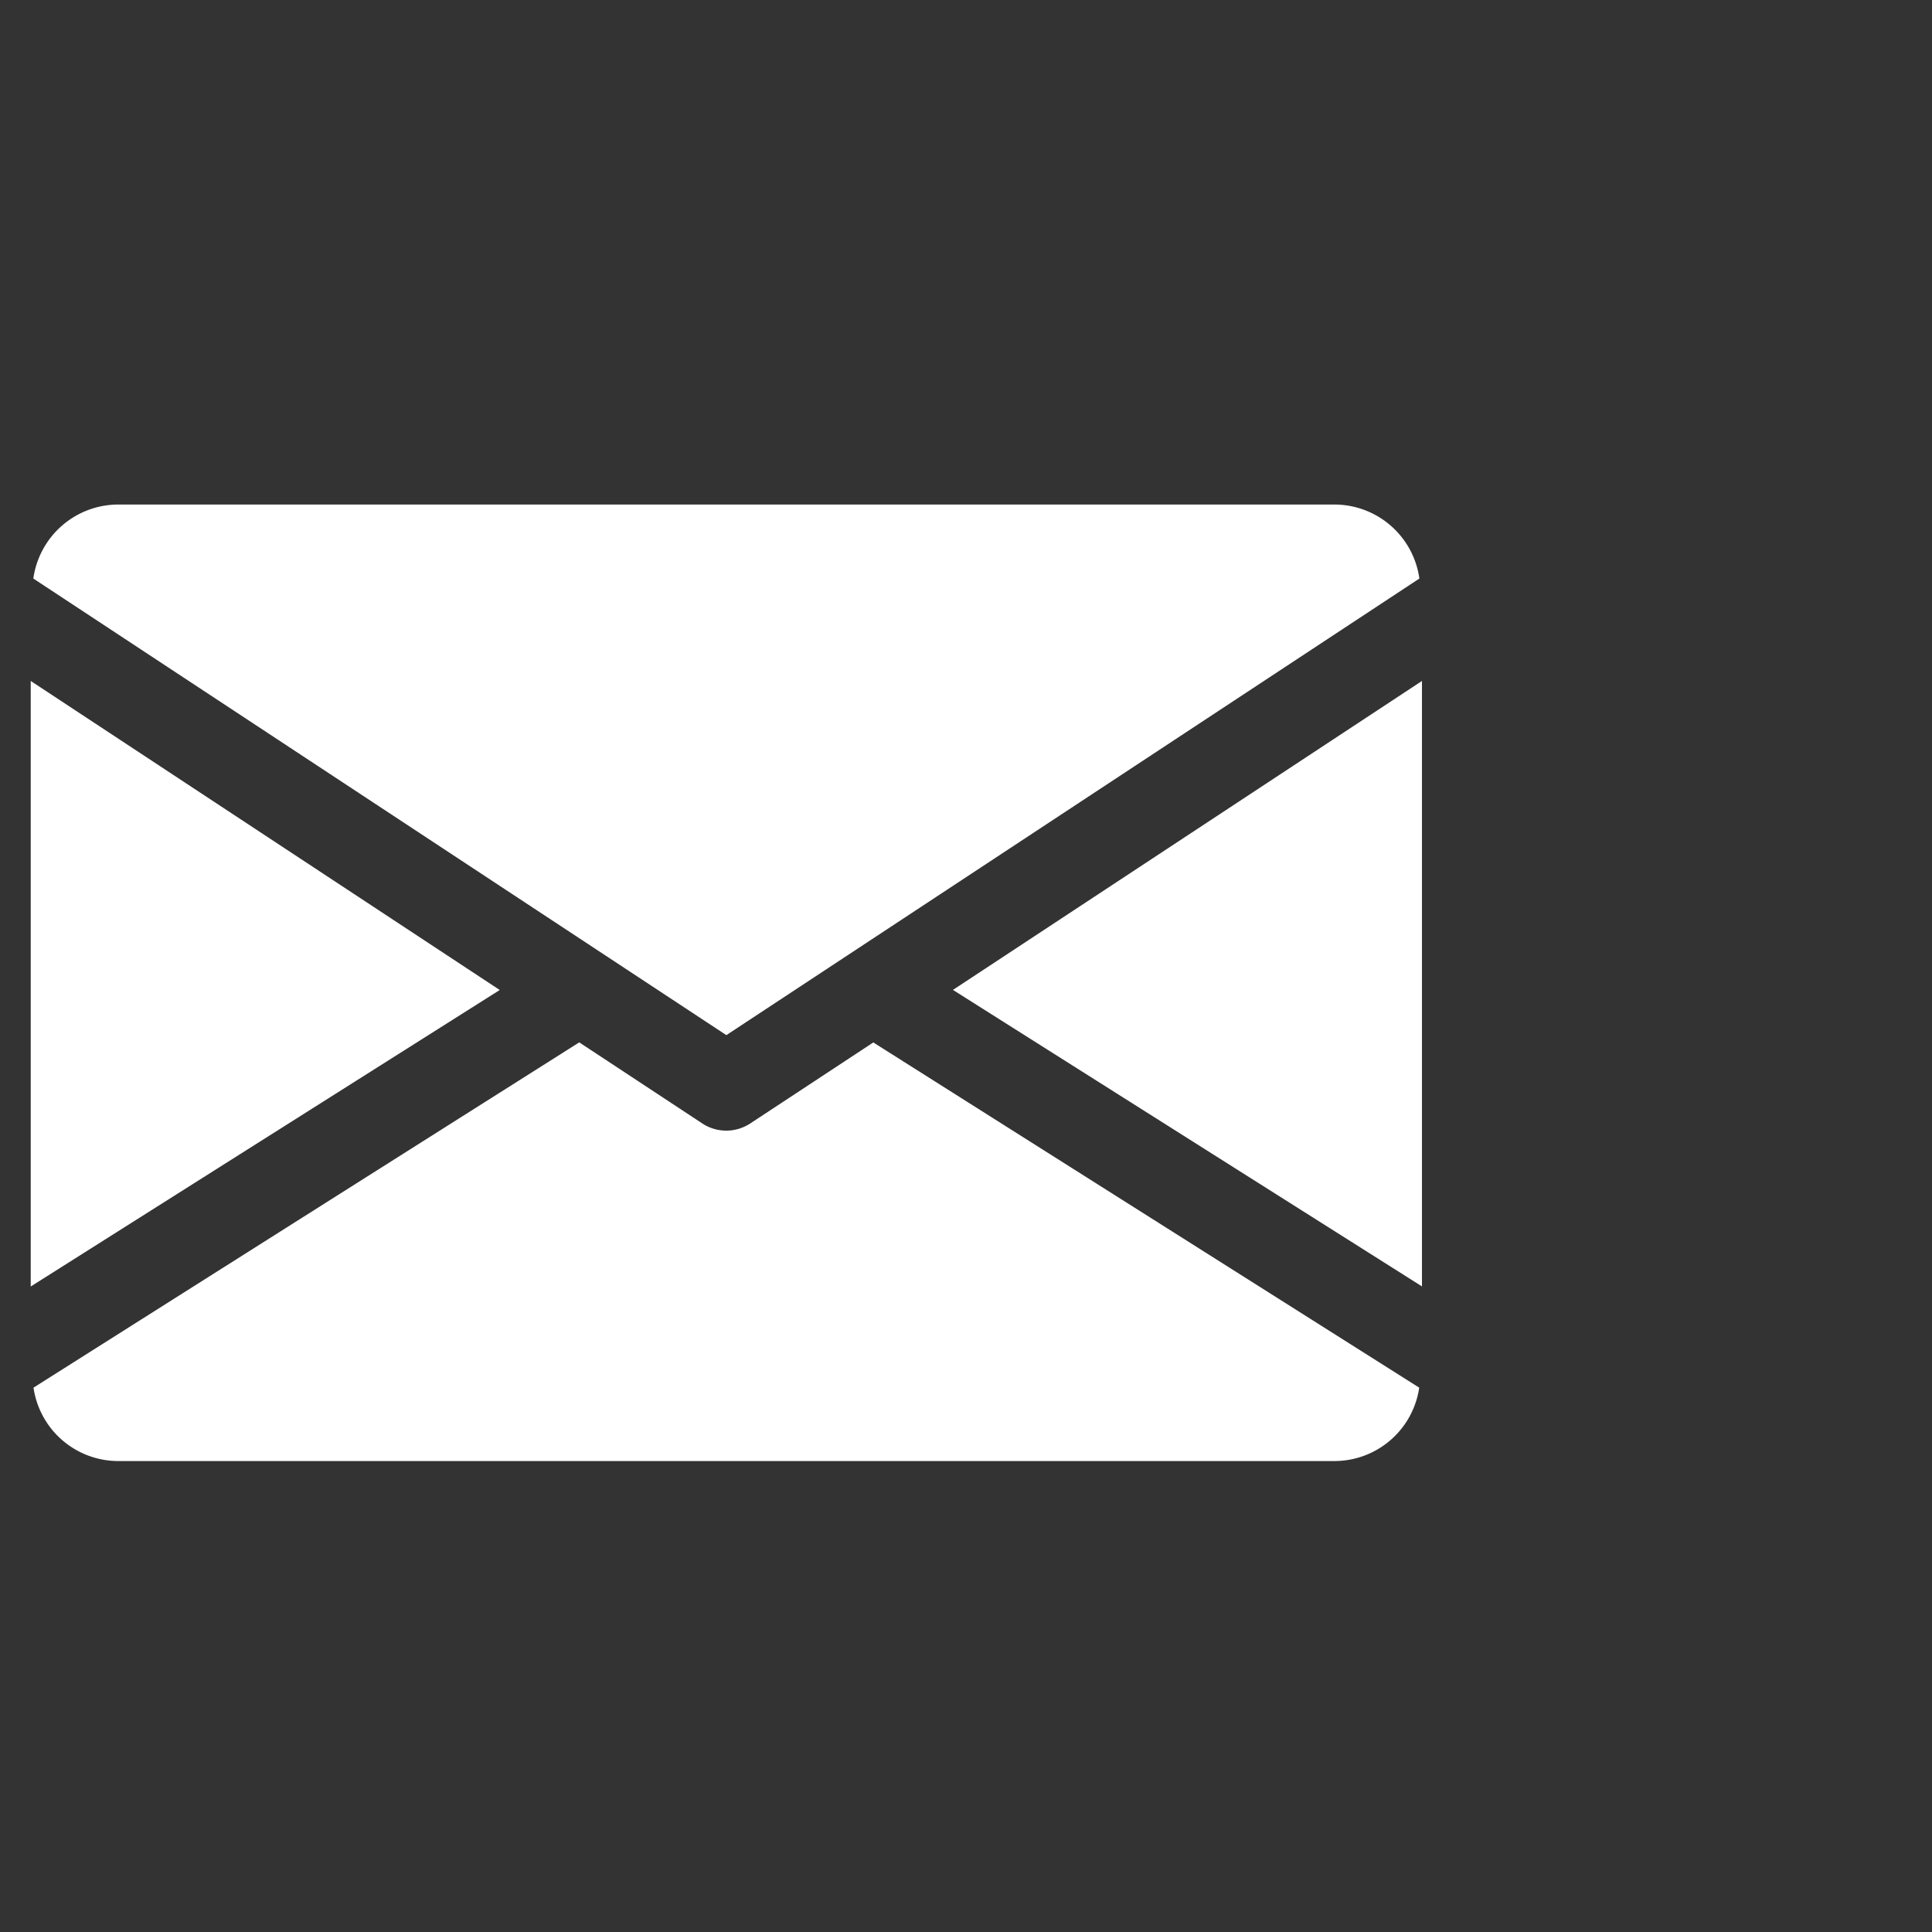
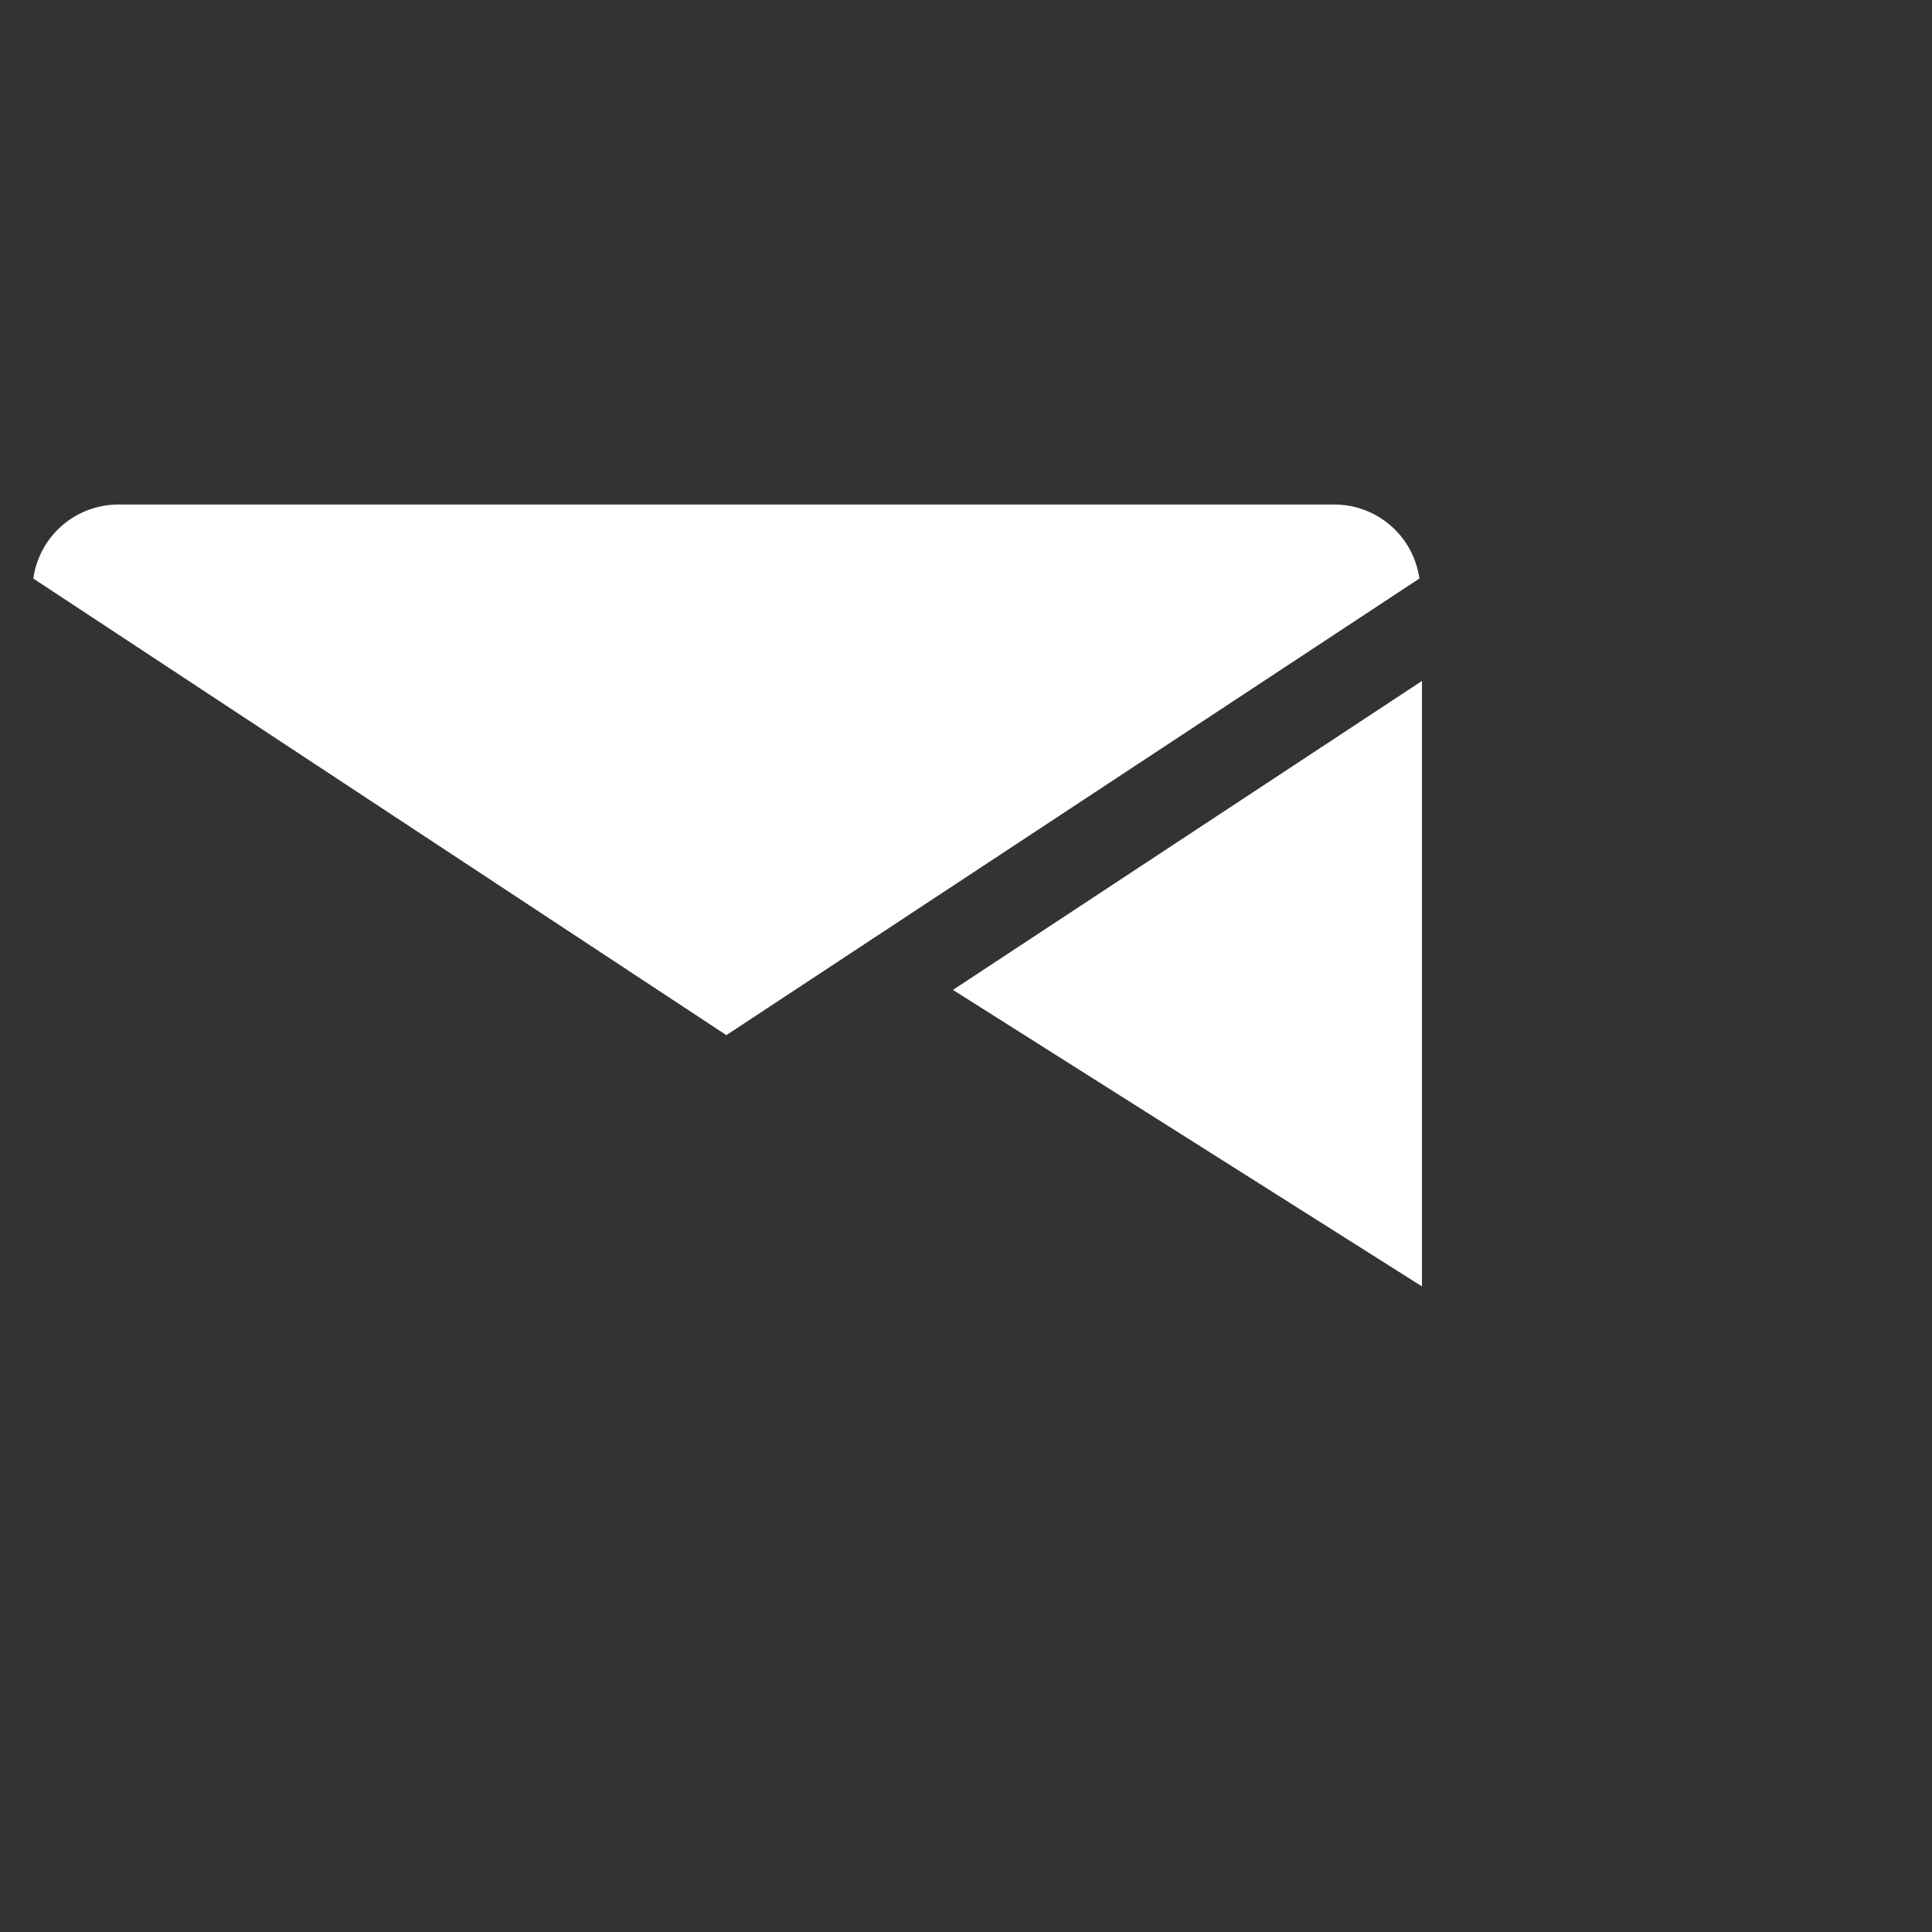
<svg xmlns="http://www.w3.org/2000/svg" width="102" height="102" viewBox="0 0 102 102">
  <rect x="0" y="0" width="102" height="102" fill="#333333" stroke="none" />
  <g id="E-Mail" transform="translate(-1178 -1660)">
    <g id="email" transform="translate(1179.622 1686.637)">
      <g id="Gruppe_6" data-name="Gruppe 6" transform="translate(48.689 9.31)">
        <g id="Gruppe_5" data-name="Gruppe 5" transform="translate(0 0)">
          <path id="Pfad_29" data-name="Pfad 29" d="M339.392,161.211l24.762,15.654V144.9Z" transform="translate(-339.392 -144.896)" fill="#fff" />
        </g>
      </g>
      <g id="Gruppe_8" data-name="Gruppe 8" transform="translate(0 9.31)">
        <g id="Gruppe_7" data-name="Gruppe 7" transform="translate(0 0)">
-           <path id="Pfad_30" data-name="Pfad 30" d="M0,144.9v31.97l24.762-15.654Z" transform="translate(0 -144.896)" fill="#fff" />
-         </g>
+           </g>
      </g>
      <g id="Gruppe_10" data-name="Gruppe 10" transform="translate(0.138 0)">
        <g id="Gruppe_9" data-name="Gruppe 9">
          <path id="Pfad_31" data-name="Pfad 31" d="M69.683,80H5.413A4.534,4.534,0,0,0,.96,83.907l36.588,24.106L74.136,83.907A4.534,4.534,0,0,0,69.683,80Z" transform="translate(-0.96 -80)" fill="#fff" />
        </g>
      </g>
      <g id="Gruppe_12" data-name="Gruppe 12" transform="translate(0.147 28.394)">
        <g id="Gruppe_11" data-name="Gruppe 11" transform="translate(0 0)">
-           <path id="Pfad_32" data-name="Pfad 32" d="M45.361,277.925l-6.5,4.279a2.305,2.305,0,0,1-2.525,0l-6.5-4.283L1.024,296.15a4.526,4.526,0,0,0,4.444,3.875h64.27a4.526,4.526,0,0,0,4.444-3.875Z" transform="translate(-1.024 -277.92)" fill="#fff" />
-         </g>
+           </g>
      </g>
    </g>
-     <rect id="Rechteck_62" data-name="Rechteck 62" width="102" height="102" transform="translate(1178 1660)" fill="none" />
  </g>
</svg>